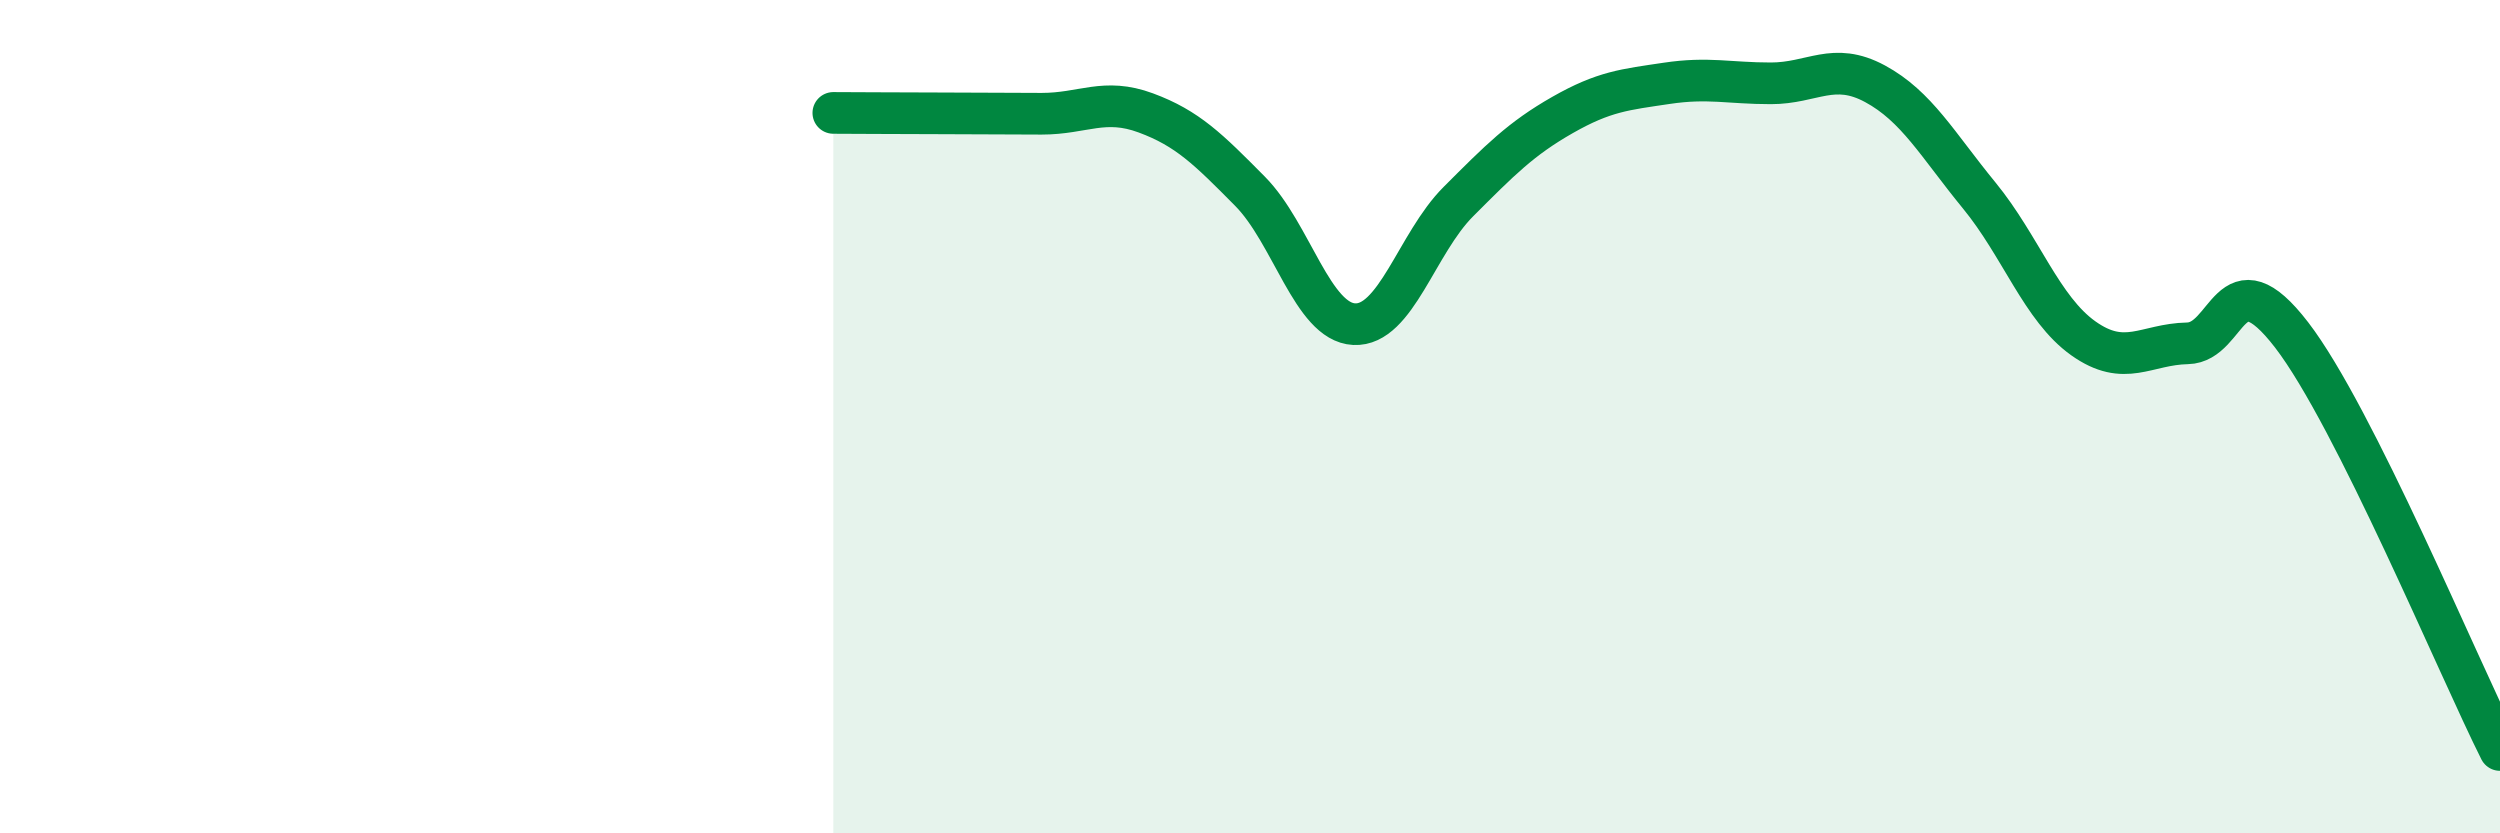
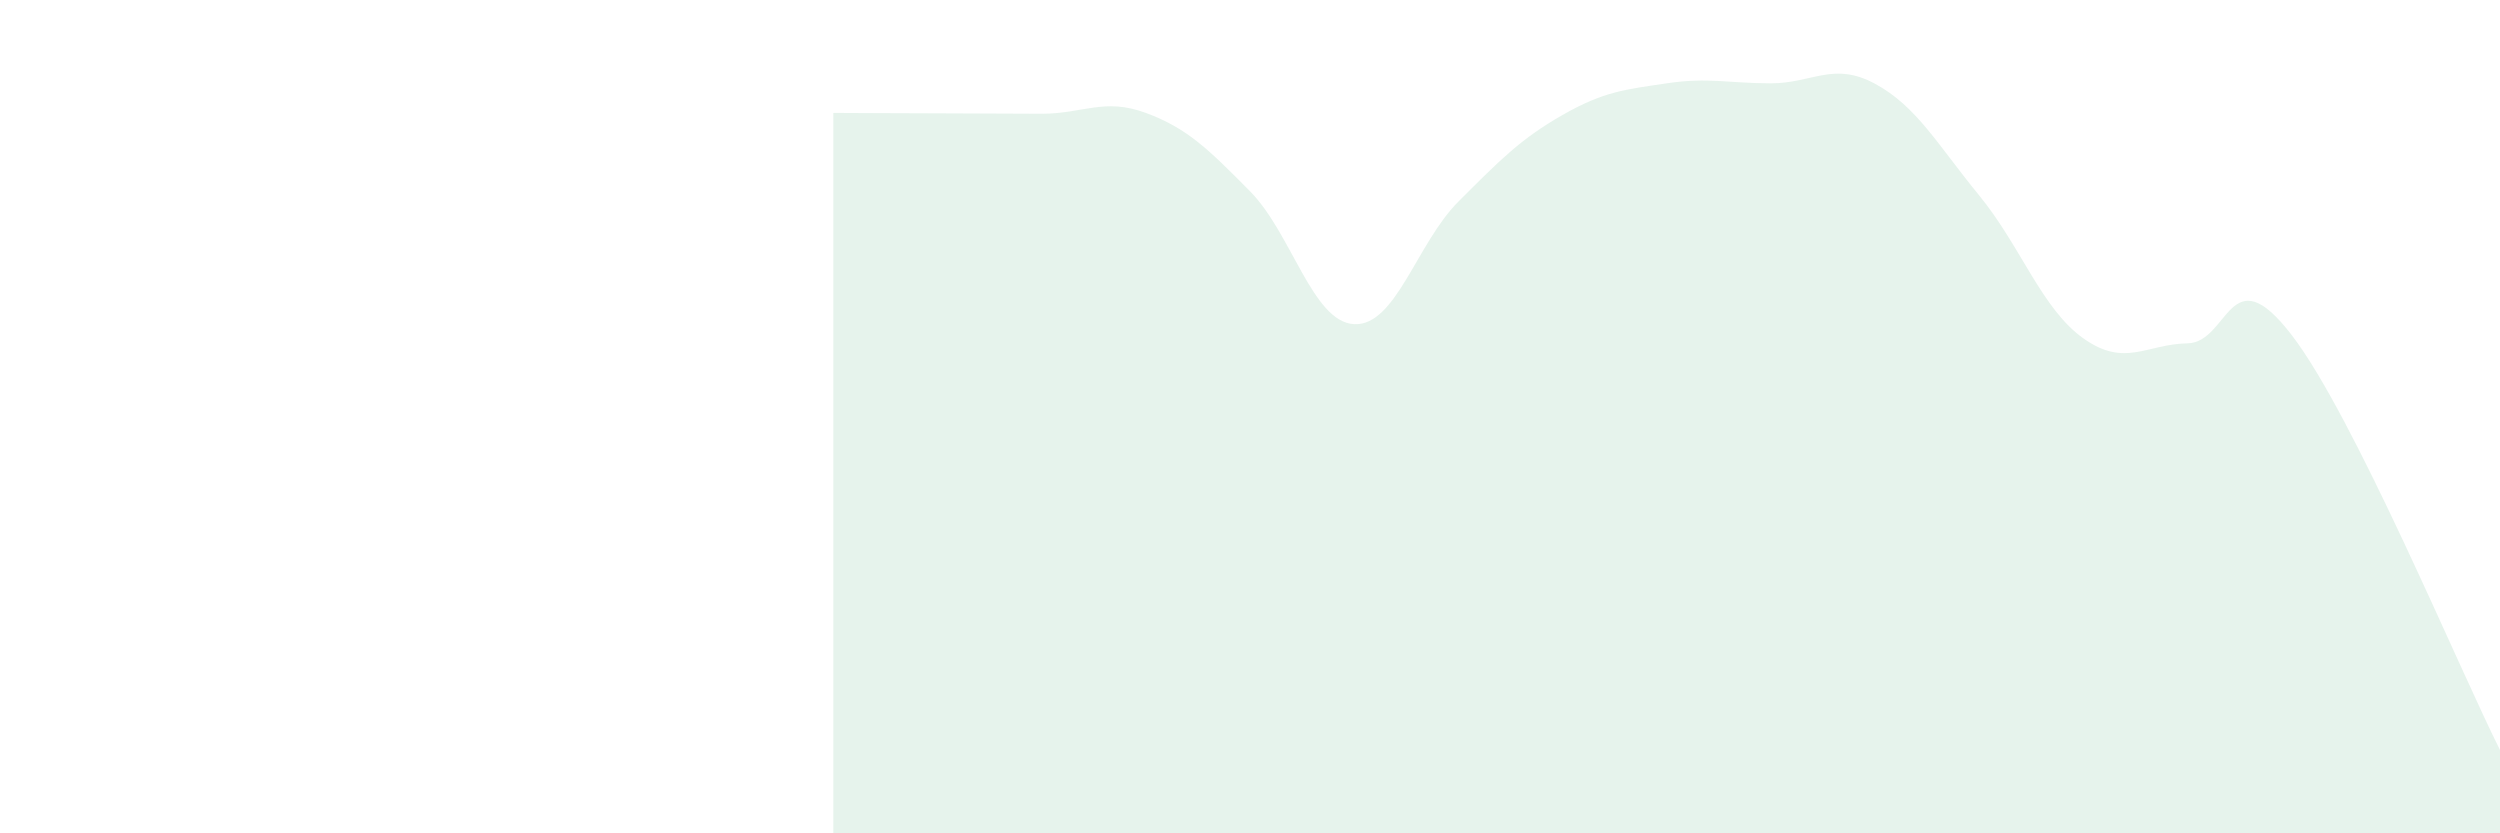
<svg xmlns="http://www.w3.org/2000/svg" width="60" height="20" viewBox="0 0 60 20">
  <path d="M 20,2.71 C 20.5,2.71 21.5,2.72 22.5,2.72 C 23.5,2.72 24,2.73 25,2.73 C 26,2.73 26.5,2.34 27.5,2.71 C 28.5,3.08 29,3.58 30,4.59 C 31,5.6 31.5,7.73 32.5,7.78 C 33.5,7.83 34,5.84 35,4.84 C 36,3.84 36.5,3.33 37.5,2.76 C 38.5,2.19 39,2.15 40,2 C 41,1.85 41.5,2 42.5,2 C 43.5,2 44,1.47 45,2.01 C 46,2.55 46.5,3.47 47.5,4.69 C 48.5,5.91 49,7.41 50,8.12 C 51,8.83 51.5,8.26 52.5,8.24 C 53.5,8.22 53.5,6.09 55,8.04 C 56.5,9.99 59,16.01 60,18L60 20L20 20Z" fill="#008740" opacity="0.1" stroke-linecap="round" stroke-linejoin="round" />
-   <path d="M 20,2.71 C 20.5,2.71 21.5,2.72 22.5,2.72 C 23.5,2.72 24,2.73 25,2.73 C 26,2.73 26.5,2.34 27.5,2.71 C 28.5,3.08 29,3.58 30,4.59 C 31,5.6 31.5,7.73 32.5,7.78 C 33.5,7.83 34,5.84 35,4.84 C 36,3.84 36.5,3.33 37.5,2.76 C 38.5,2.19 39,2.15 40,2 C 41,1.85 41.5,2 42.5,2 C 43.5,2 44,1.47 45,2.01 C 46,2.55 46.5,3.47 47.5,4.69 C 48.5,5.91 49,7.41 50,8.12 C 51,8.83 51.5,8.26 52.5,8.24 C 53.5,8.22 53.5,6.09 55,8.04 C 56.5,9.99 59,16.01 60,18" stroke="#008740" stroke-width="1" fill="none" stroke-linecap="round" stroke-linejoin="round" />
</svg>